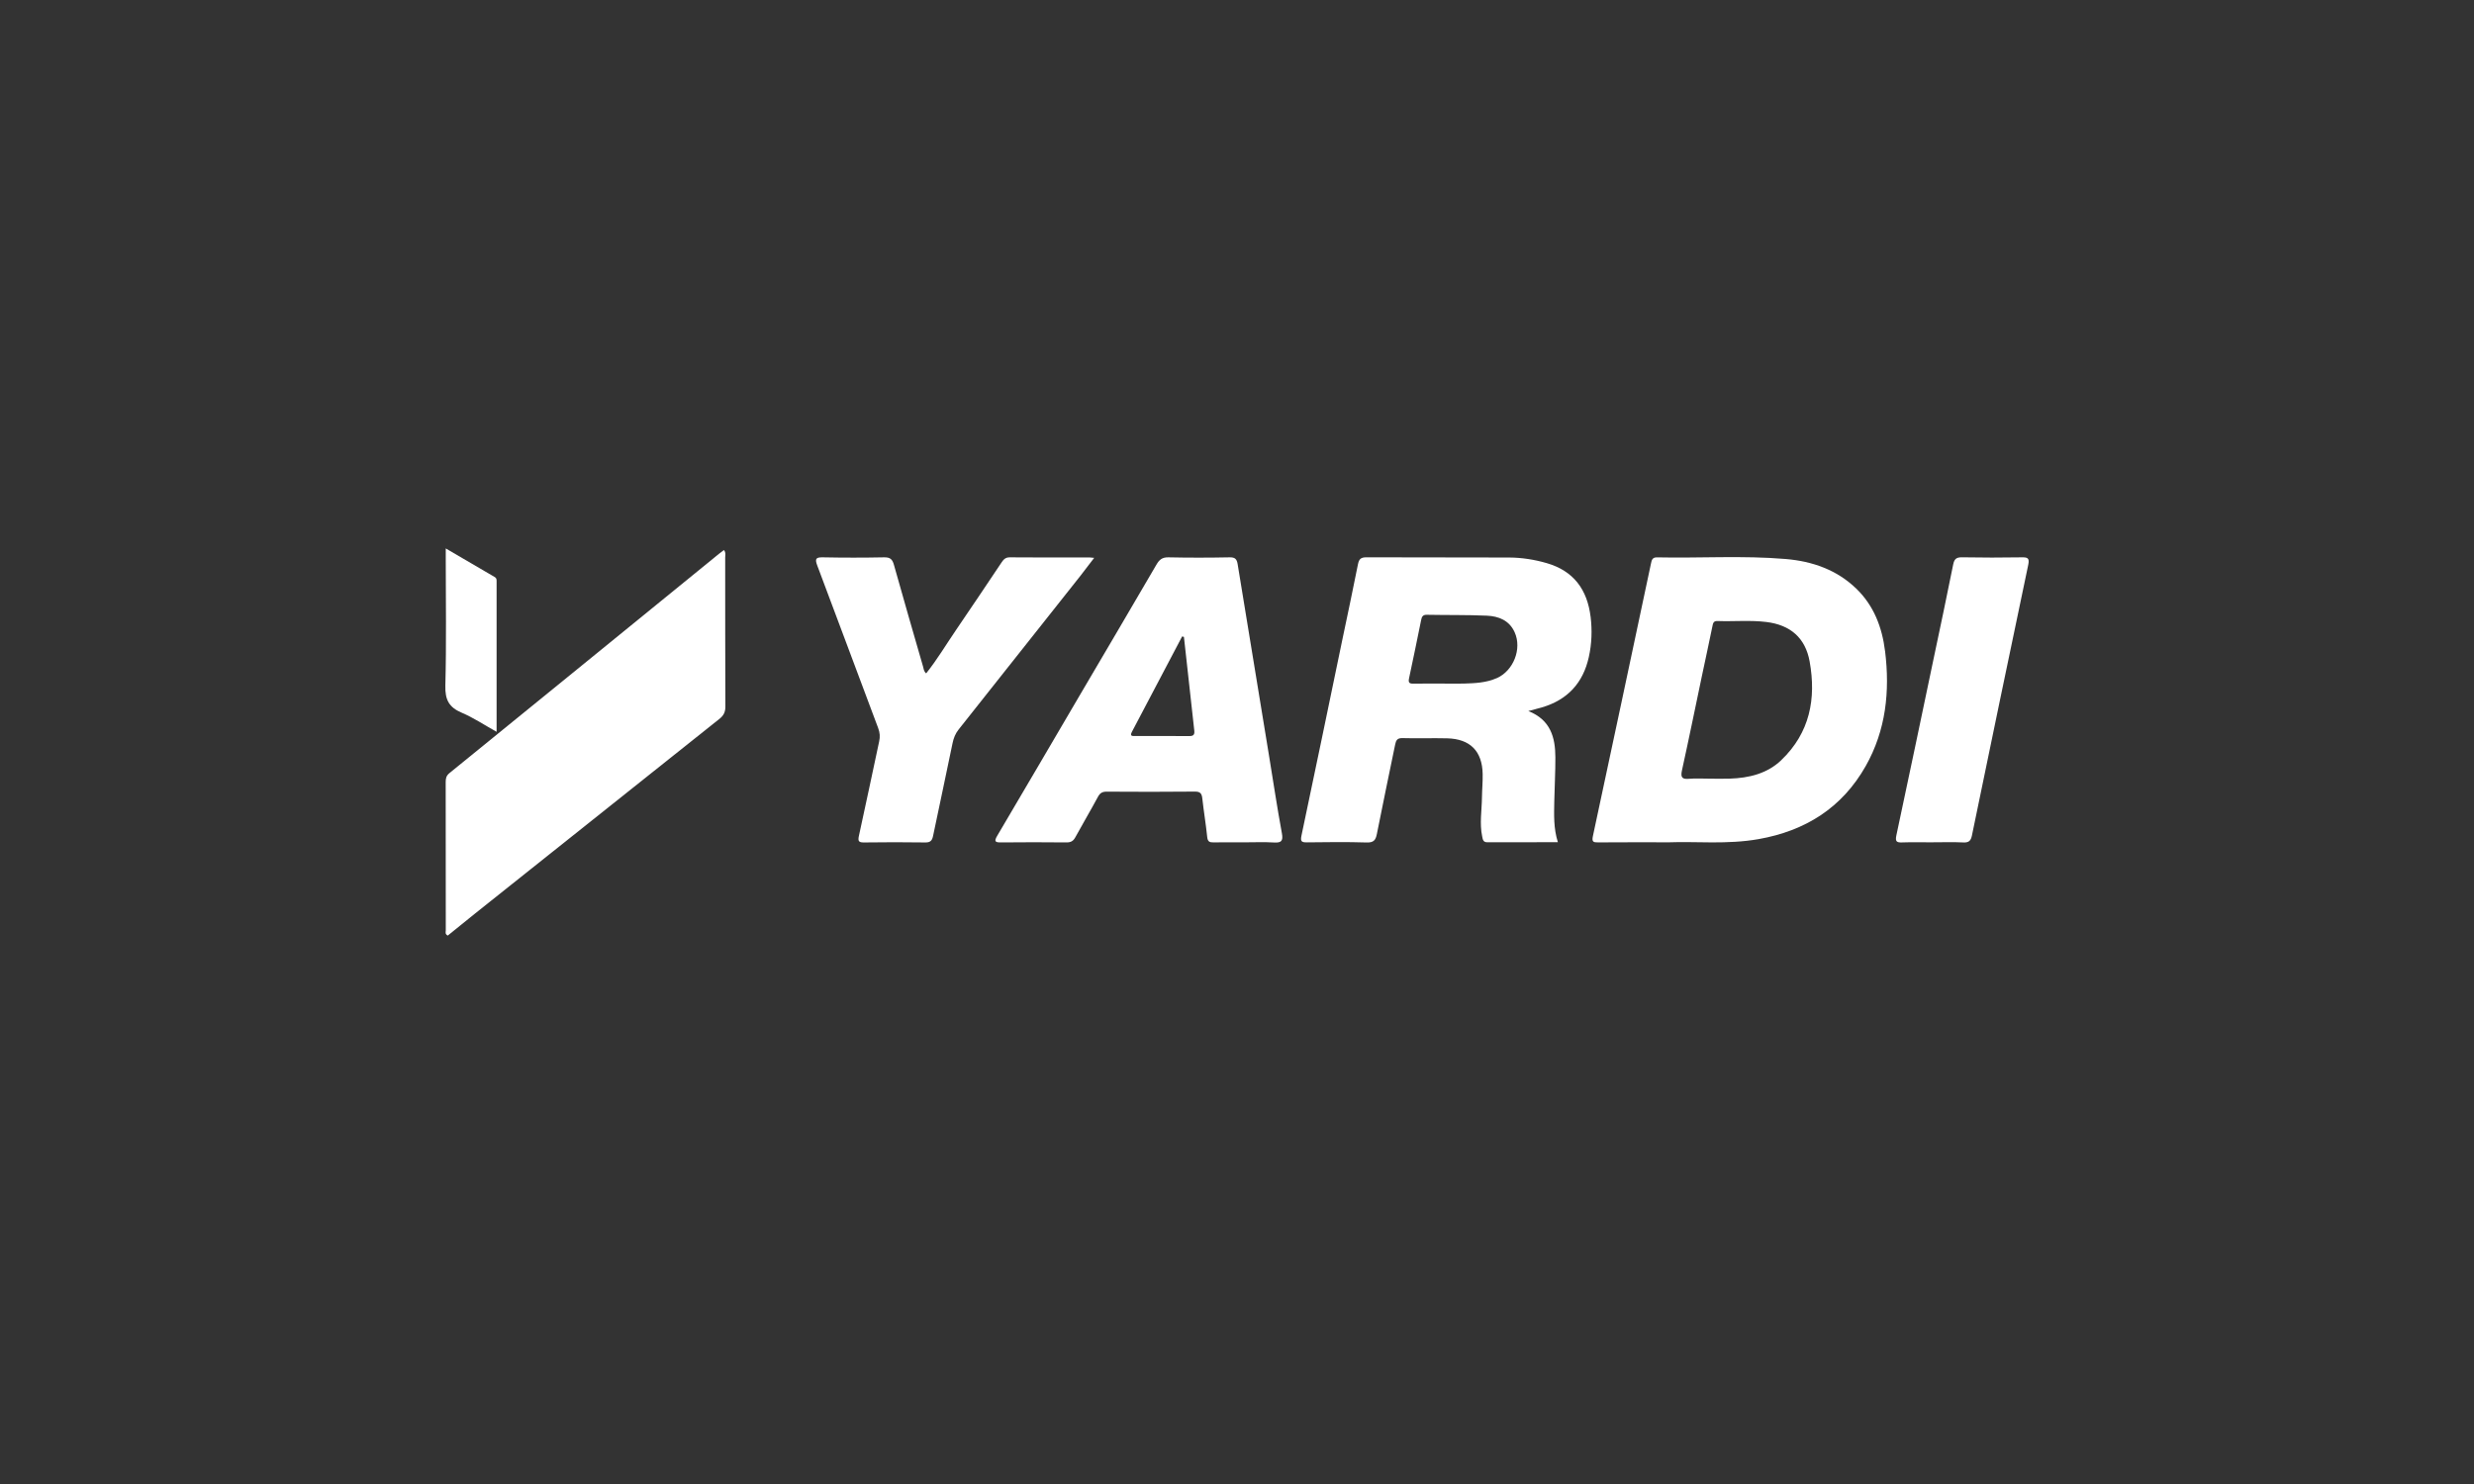
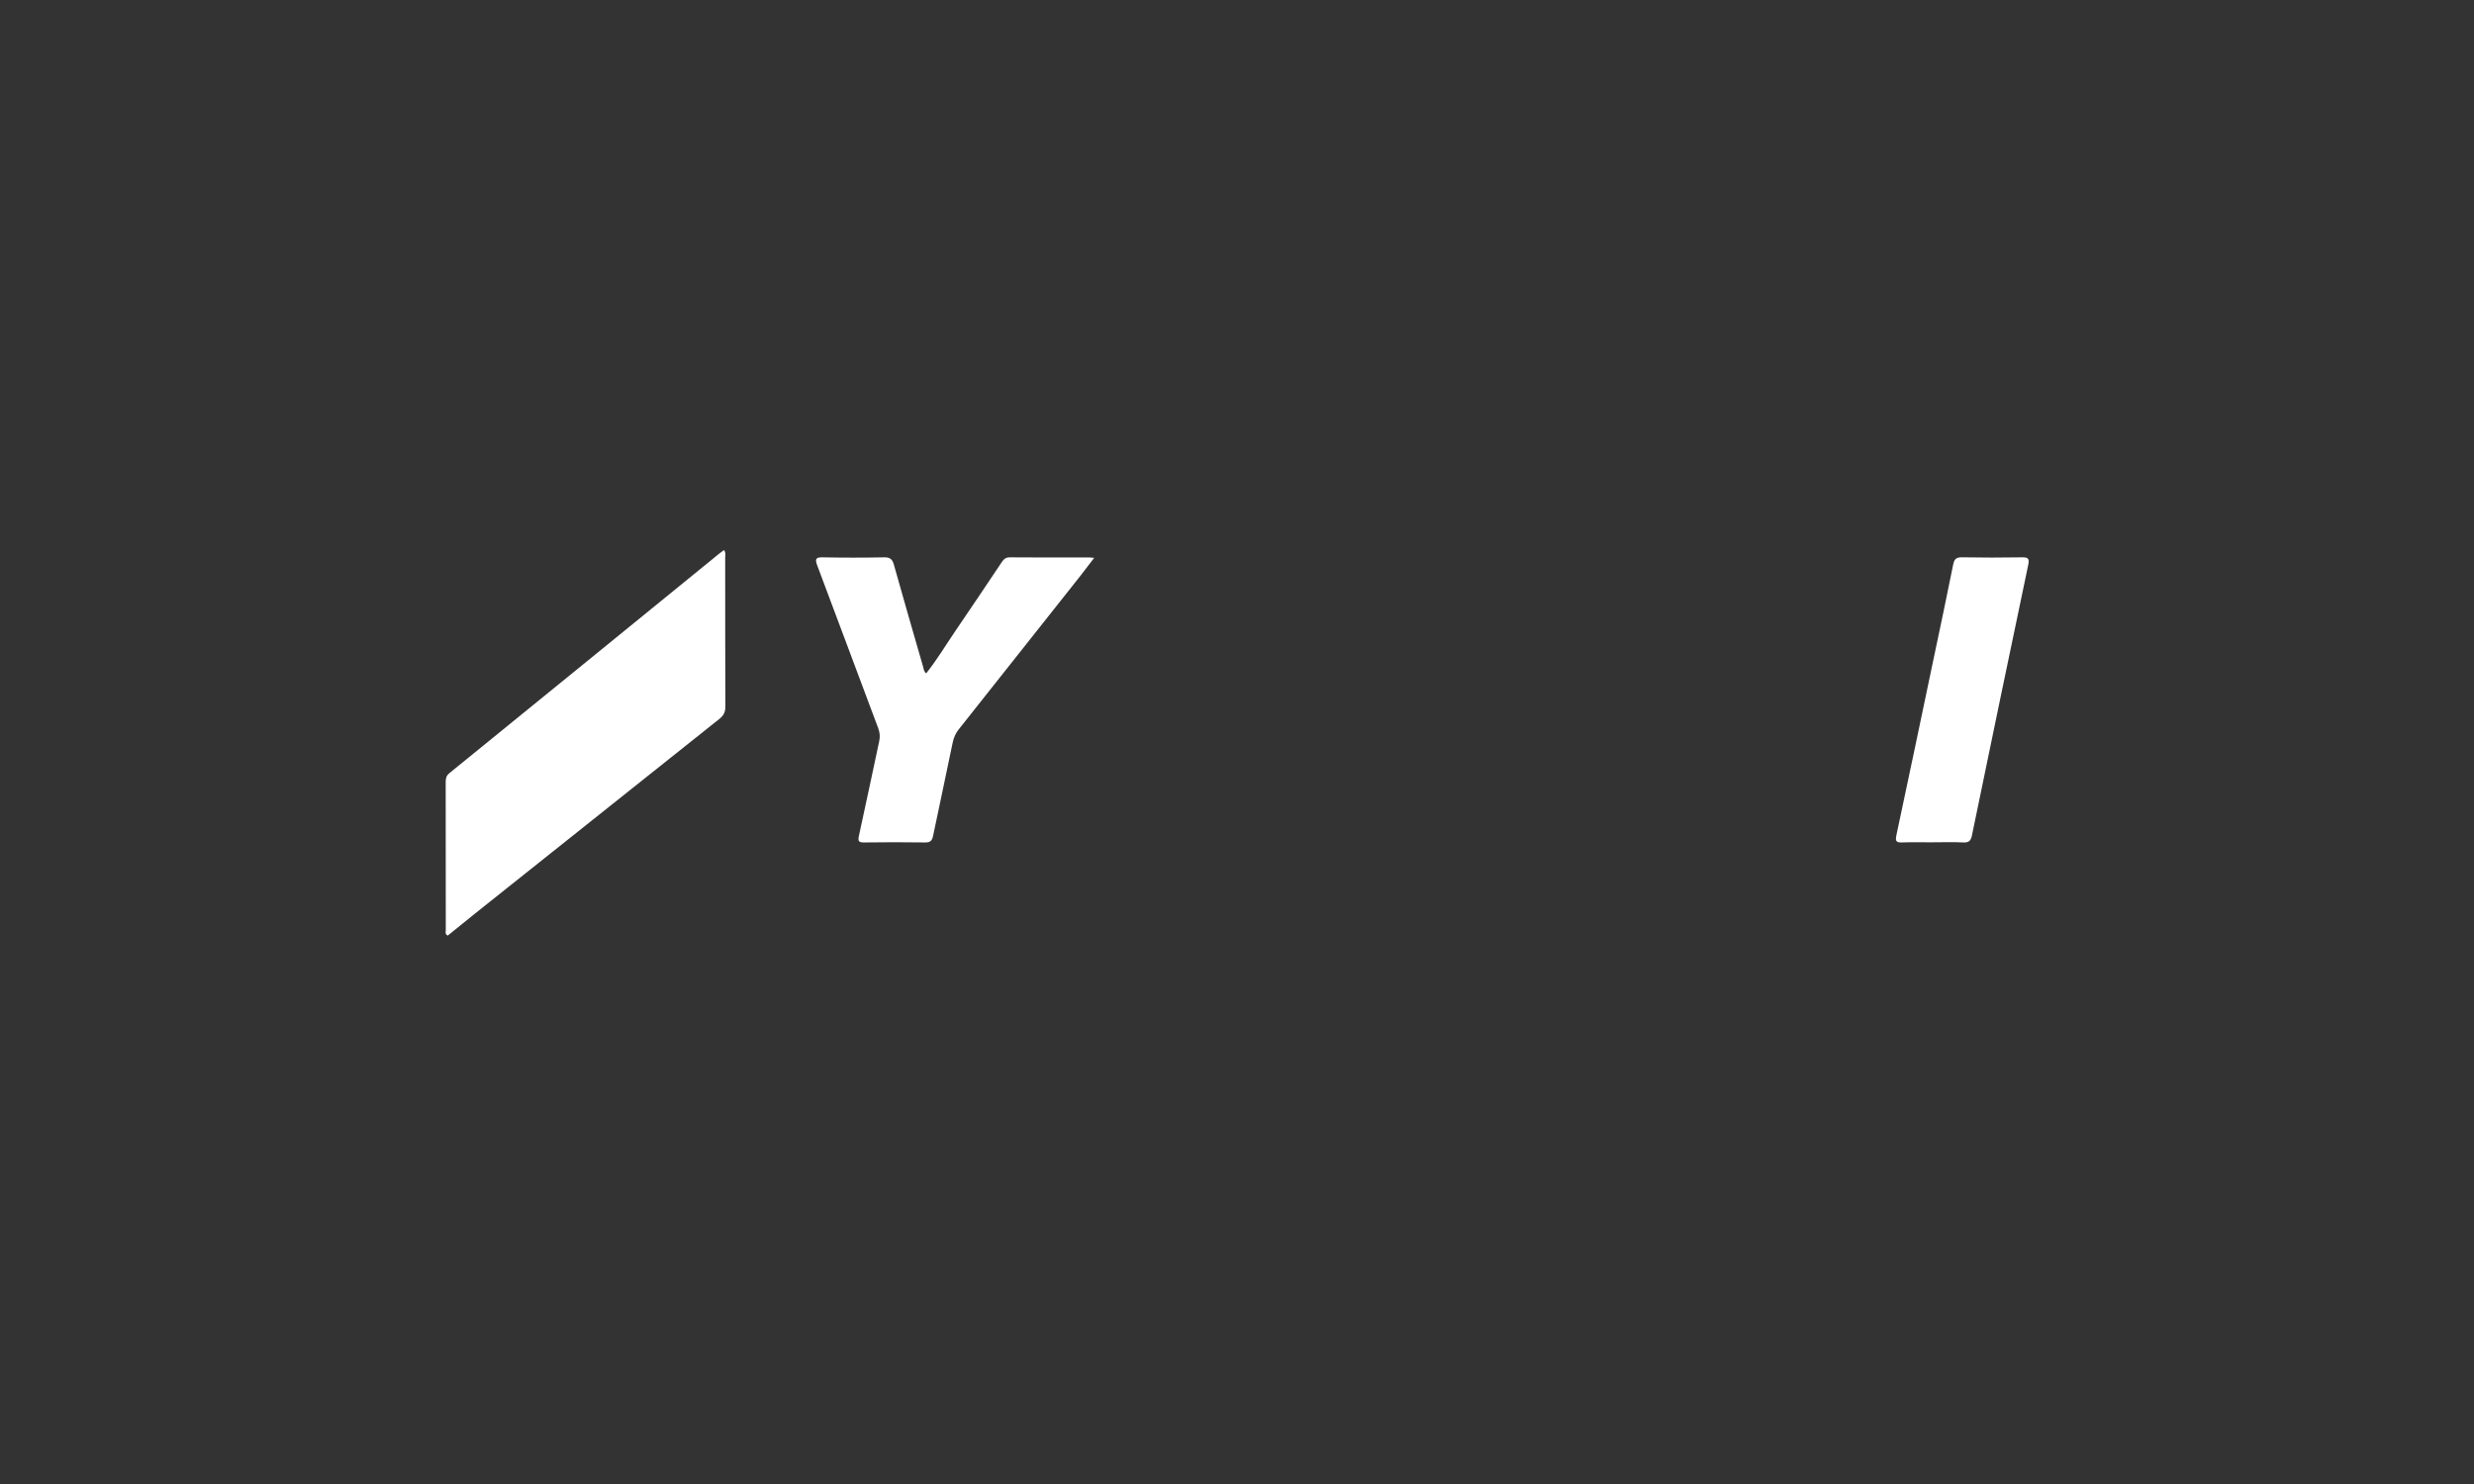
<svg xmlns="http://www.w3.org/2000/svg" id="Layer_1" viewBox="0 0 800 480">
  <rect x="0" y="0" width="800" height="480" fill="#333333" stroke="none" />
  <defs>
    <style>.cls-1{fill:#fff;}</style>
  </defs>
  <path class="cls-1" d="M234.1,177.9c.67.88.4,1.69.4,2.43.02,16.07-.02,32.14.06,48.21,0,1.77-.56,2.89-1.9,3.96-26.34,20.95-52.65,41.94-78.97,62.92-3,2.39-5.98,4.83-8.9,7.19-.97-.48-.64-1.18-.64-1.72-.02-15.98-.01-31.96-.03-47.95,0-1.18.18-2.05,1.25-2.91,29.06-23.6,58.08-47.25,87.11-70.89.52-.42,1.07-.82,1.62-1.23Z" />
  <path class="cls-1" d="M299.49,217.8c3.56-4.47,6.47-9.36,9.67-14.05,4.94-7.24,9.82-14.53,14.7-21.82.66-.99,1.28-1.67,2.68-1.66,8.61.08,17.22.04,25.83.04.32,0,.64.05,1.45.13-1.66,2.16-3.05,4.02-4.48,5.84-13.11,16.56-26.23,33.12-39.35,49.67-1.06,1.33-1.64,2.78-1.98,4.48-2.03,9.96-4.21,19.9-6.27,29.86-.31,1.52-.81,2.23-2.54,2.2-6.59-.1-13.18-.09-19.76,0-1.69.02-2.09-.35-1.71-2.08,2.25-10.19,4.36-20.4,6.56-30.6.33-1.51.24-2.83-.32-4.31-6.6-17.54-13.11-35.12-19.72-52.65-.82-2.17-.36-2.62,1.87-2.58,6.59.13,13.18.13,19.76,0,1.97-.04,2.68.62,3.19,2.45,3.06,10.97,6.25,21.9,9.4,32.84.21.75.23,1.58,1.02,2.25Z" />
  <path class="cls-1" d="M624.9,272.45c-3.25,0-6.51-.09-9.75.03-1.85.07-2.37-.26-1.93-2.31,4.1-19.12,8.08-38.27,12.1-57.41,2.11-10.04,4.26-20.08,6.26-30.14.37-1.86,1.05-2.39,2.91-2.36,6.41.12,12.83.11,19.24.01,1.9-.03,2.59.2,2.13,2.41-6.14,29.17-12.18,58.36-18.21,87.56-.33,1.6-.93,2.34-2.73,2.25-3.33-.17-6.68-.05-10.02-.05Z" />
-   <path class="cls-1" d="M160.57,236.7c-3.98-2.22-7.48-4.57-11.3-6.19-4.12-1.74-5.38-4.23-5.26-8.74.36-13.67.13-27.36.13-41.05,0-.94,0-1.88,0-3.33,5.55,3.24,10.73,6.27,15.91,9.3.54.31.53.87.53,1.39,0,16.04,0,32.08,0,48.6Z" />
-   <path class="cls-1" d="M609.55,210.58c-.94-7.63-3.59-14.66-9.28-20.17-6.35-6.14-14.26-8.87-22.84-9.6-13.85-1.18-27.74-.23-41.62-.53-1.5-.03-1.7.86-1.93,1.92-6.25,29.42-12.48,58.85-18.8,88.26-.4,1.88.17,2.02,1.73,2.01,7.12-.06,14.23-.03,23.1-.03,8.42-.33,18.64.76,28.76-1.03,15.09-2.67,26.97-10.1,34.62-23.61,6.57-11.62,7.87-24.23,6.27-37.21ZM576.05,245.83c-4.62,4.42-10.48,5.81-16.68,6.02-2.19.08-4.39.01-6.58.01-2.19,0-4.4-.15-6.58.04-2.26.2-2.83-.41-2.33-2.71,2.24-10.17,4.32-20.39,6.46-30.58,1.12-5.31,2.28-10.62,3.37-15.94.21-1,.28-1.86,1.67-1.8,5.26.19,10.53-.33,15.78.31,7.75.94,12.63,5.12,14.01,12.77,2.17,12.04.07,23.06-9.14,31.88Z" />
-   <path class="cls-1" d="M514.34,199.5c-1.08-8.77-5.44-14.81-14.16-17.35-3.99-1.16-8.06-1.8-12.19-1.82-15.38-.07-30.75,0-46.13-.07-1.75,0-2.4.51-2.74,2.23-1.61,8.18-3.37,16.32-5.07,24.48-4.39,21.12-8.74,42.24-13.21,63.34-.41,1.92.12,2.17,1.82,2.15,6.41-.08,12.83-.16,19.24.04,2.3.07,2.94-.75,3.34-2.8,1.89-9.64,3.94-19.24,5.9-28.87.27-1.33.65-2.13,2.33-2.09,4.83.14,9.67-.05,14.49.07,7.43.19,11.33,4.13,11.48,11.52.05,2.54-.2,5.08-.23,7.62-.05,4.19-.81,8.39.07,12.58.2.97.27,1.9,1.66,1.9,7.54-.03,15.07-.02,22.82-.02-1.43-4.5-1.24-8.89-1.16-13.27.09-4.74.37-9.47.35-14.2-.03-6.38-1.51-12.09-8.74-14.95,1.91-.51,3.18-.83,4.44-1.2,8.24-2.44,13.26-7.89,15.11-16.25.96-4.32,1.12-8.68.58-13.08ZM483.97,219.35c-3.39,1.49-6.96,1.64-10.55,1.75-2.01.06-4.03.01-6.05.01-3.42,0-6.84-.05-10.26.02-1.43.03-1.79-.34-1.46-1.81,1.36-6.23,2.6-12.5,3.89-18.75.2-.97.45-1.75,1.81-1.72,6.48.13,12.97,0,19.45.29,3.78.17,7.24,1.49,8.98,5.36,2.43,5.38-.39,12.47-5.8,14.86Z" />
-   <path class="cls-1" d="M414.51,269.49c-1.53-8.28-2.77-16.61-4.13-24.92-3.4-20.69-6.81-41.38-10.17-62.08-.27-1.65-.82-2.26-2.62-2.22-6.59.13-13.18.14-19.77,0-1.99-.04-2.94.75-3.87,2.36-8.16,14.01-16.4,27.97-24.61,41.94-8.96,15.27-17.89,30.55-26.89,45.79-1.07,1.82-.65,2.14,1.28,2.12,7.03-.08,14.06-.07,21.09,0,1.41.01,2.22-.4,2.9-1.66,2.39-4.39,4.95-8.68,7.31-13.08.69-1.28,1.46-1.69,2.86-1.68,9.49.06,18.98.08,28.47-.02,1.75-.02,2.24.6,2.42,2.19.46,4.18,1.16,8.34,1.59,12.53.15,1.42.7,1.73,1.98,1.71,3.43-.06,6.85-.02,10.28-.02,3.08,0,6.16-.14,9.22.05,2.42.15,3.15-.39,2.66-3.01ZM384.53,238.09c-5.79-.07-11.58-.03-17.38-.03-.91,0-1.92.15-1.13-1.35,5.43-10.28,10.83-20.57,16.24-30.86l.58.16c1.11,10.08,2.2,20.15,3.34,30.22.16,1.37-.21,1.87-1.65,1.85Z" />
</svg>